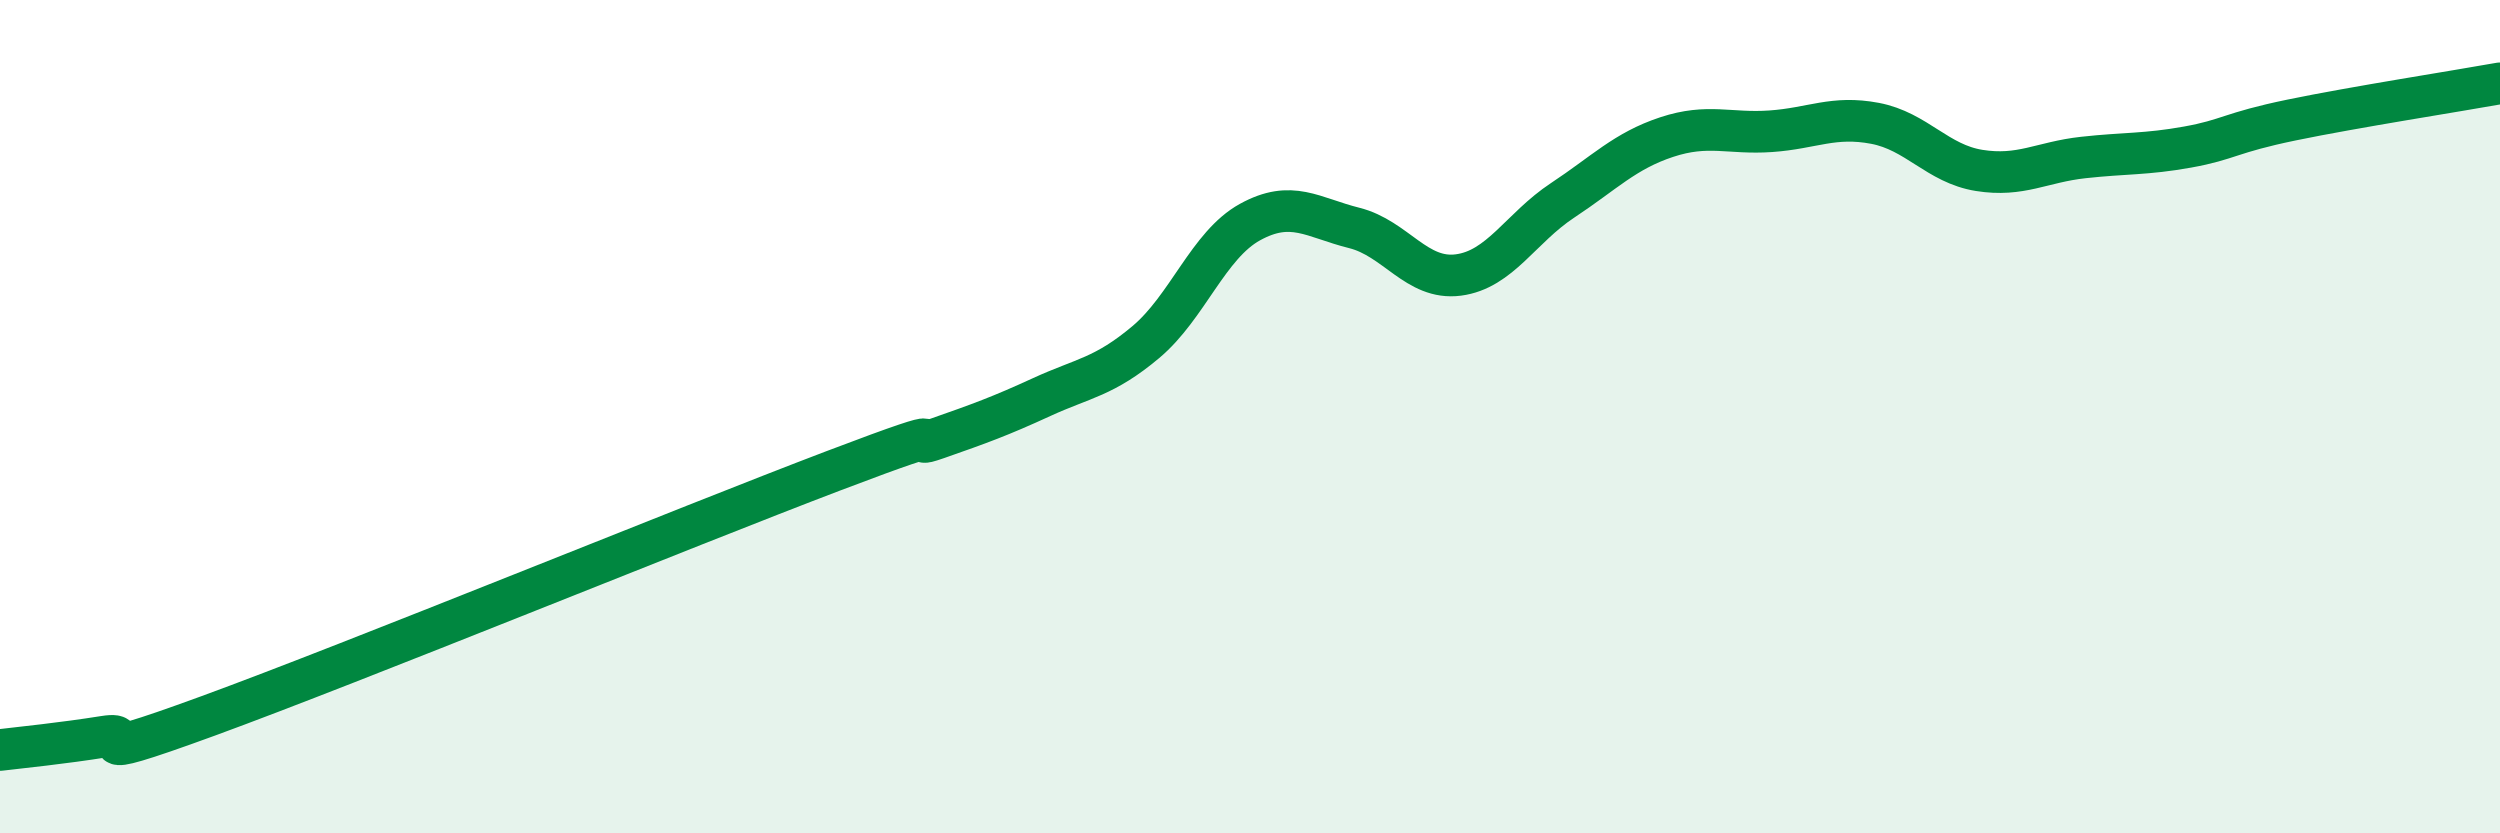
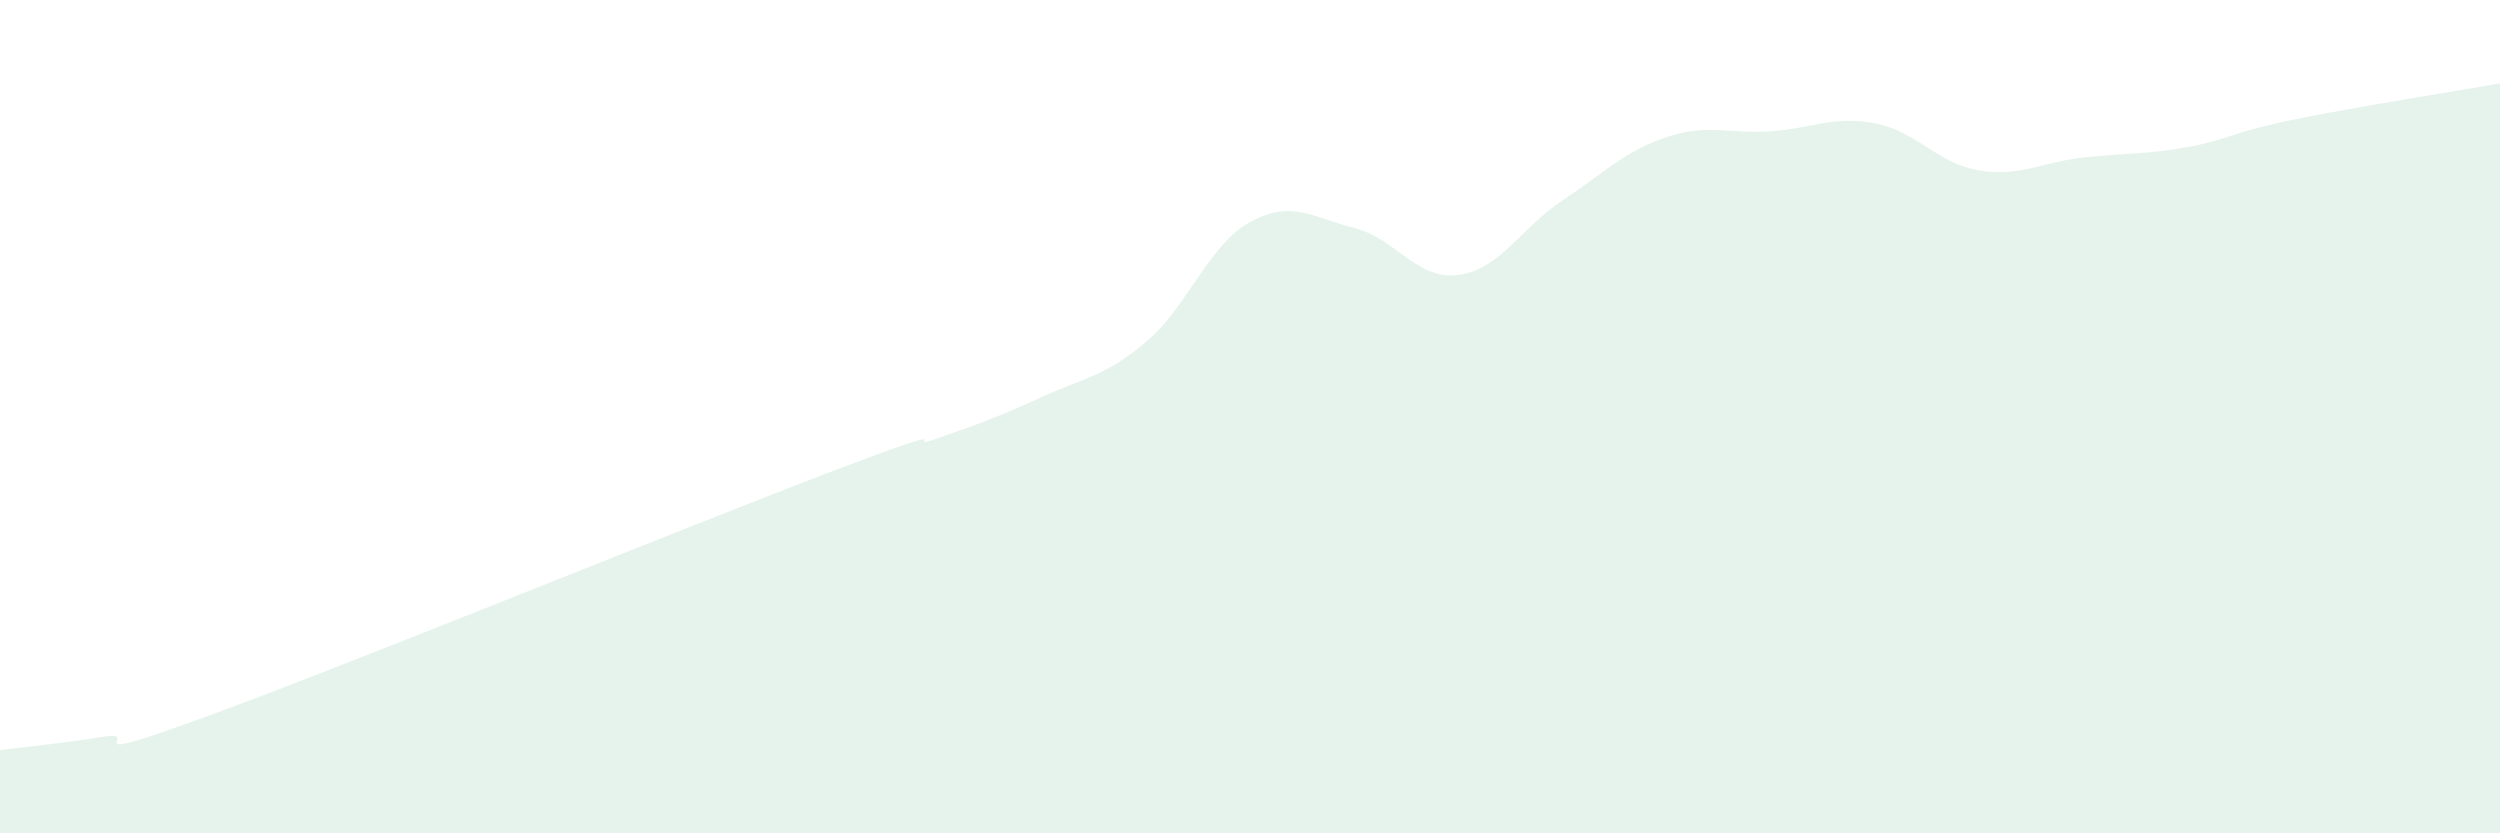
<svg xmlns="http://www.w3.org/2000/svg" width="60" height="20" viewBox="0 0 60 20">
  <path d="M 0,18 C 0.5,17.94 1.5,17.84 2.5,17.68 C 3.5,17.52 1.5,18.46 5,17.18 C 8.5,15.9 16.5,12.63 20,11.3 C 23.5,9.97 21.5,10.87 22.5,10.52 C 23.5,10.17 24,9.99 25,9.53 C 26,9.07 26.5,9.05 27.5,8.21 C 28.5,7.37 29,5.88 30,5.33 C 31,4.78 31.5,5.22 32.5,5.47 C 33.5,5.72 34,6.73 35,6.6 C 36,6.47 36.5,5.47 37.5,4.81 C 38.5,4.15 39,3.62 40,3.29 C 41,2.96 41.5,3.22 42.5,3.15 C 43.5,3.08 44,2.77 45,2.96 C 46,3.15 46.5,3.93 47.5,4.09 C 48.5,4.25 49,3.89 50,3.78 C 51,3.67 51.5,3.71 52.5,3.53 C 53.5,3.35 53.5,3.19 55,2.88 C 56.5,2.57 59,2.18 60,2L60 20L0 20Z" fill="#008740" opacity="0.1" stroke-linecap="round" stroke-linejoin="round" />
-   <path d="M 0,18 C 0.5,17.94 1.5,17.84 2.5,17.68 C 3.5,17.52 1.5,18.46 5,17.18 C 8.5,15.9 16.5,12.63 20,11.3 C 23.5,9.97 21.5,10.87 22.5,10.52 C 23.5,10.17 24,9.99 25,9.53 C 26,9.07 26.5,9.05 27.5,8.21 C 28.5,7.37 29,5.88 30,5.33 C 31,4.78 31.5,5.22 32.5,5.47 C 33.5,5.72 34,6.73 35,6.6 C 36,6.47 36.5,5.47 37.5,4.81 C 38.5,4.15 39,3.62 40,3.29 C 41,2.96 41.5,3.22 42.5,3.15 C 43.5,3.08 44,2.77 45,2.96 C 46,3.15 46.5,3.93 47.5,4.09 C 48.5,4.25 49,3.89 50,3.78 C 51,3.67 51.5,3.71 52.5,3.53 C 53.5,3.35 53.5,3.19 55,2.88 C 56.5,2.57 59,2.18 60,2" stroke="#008740" stroke-width="1" fill="none" stroke-linecap="round" stroke-linejoin="round" />
</svg>